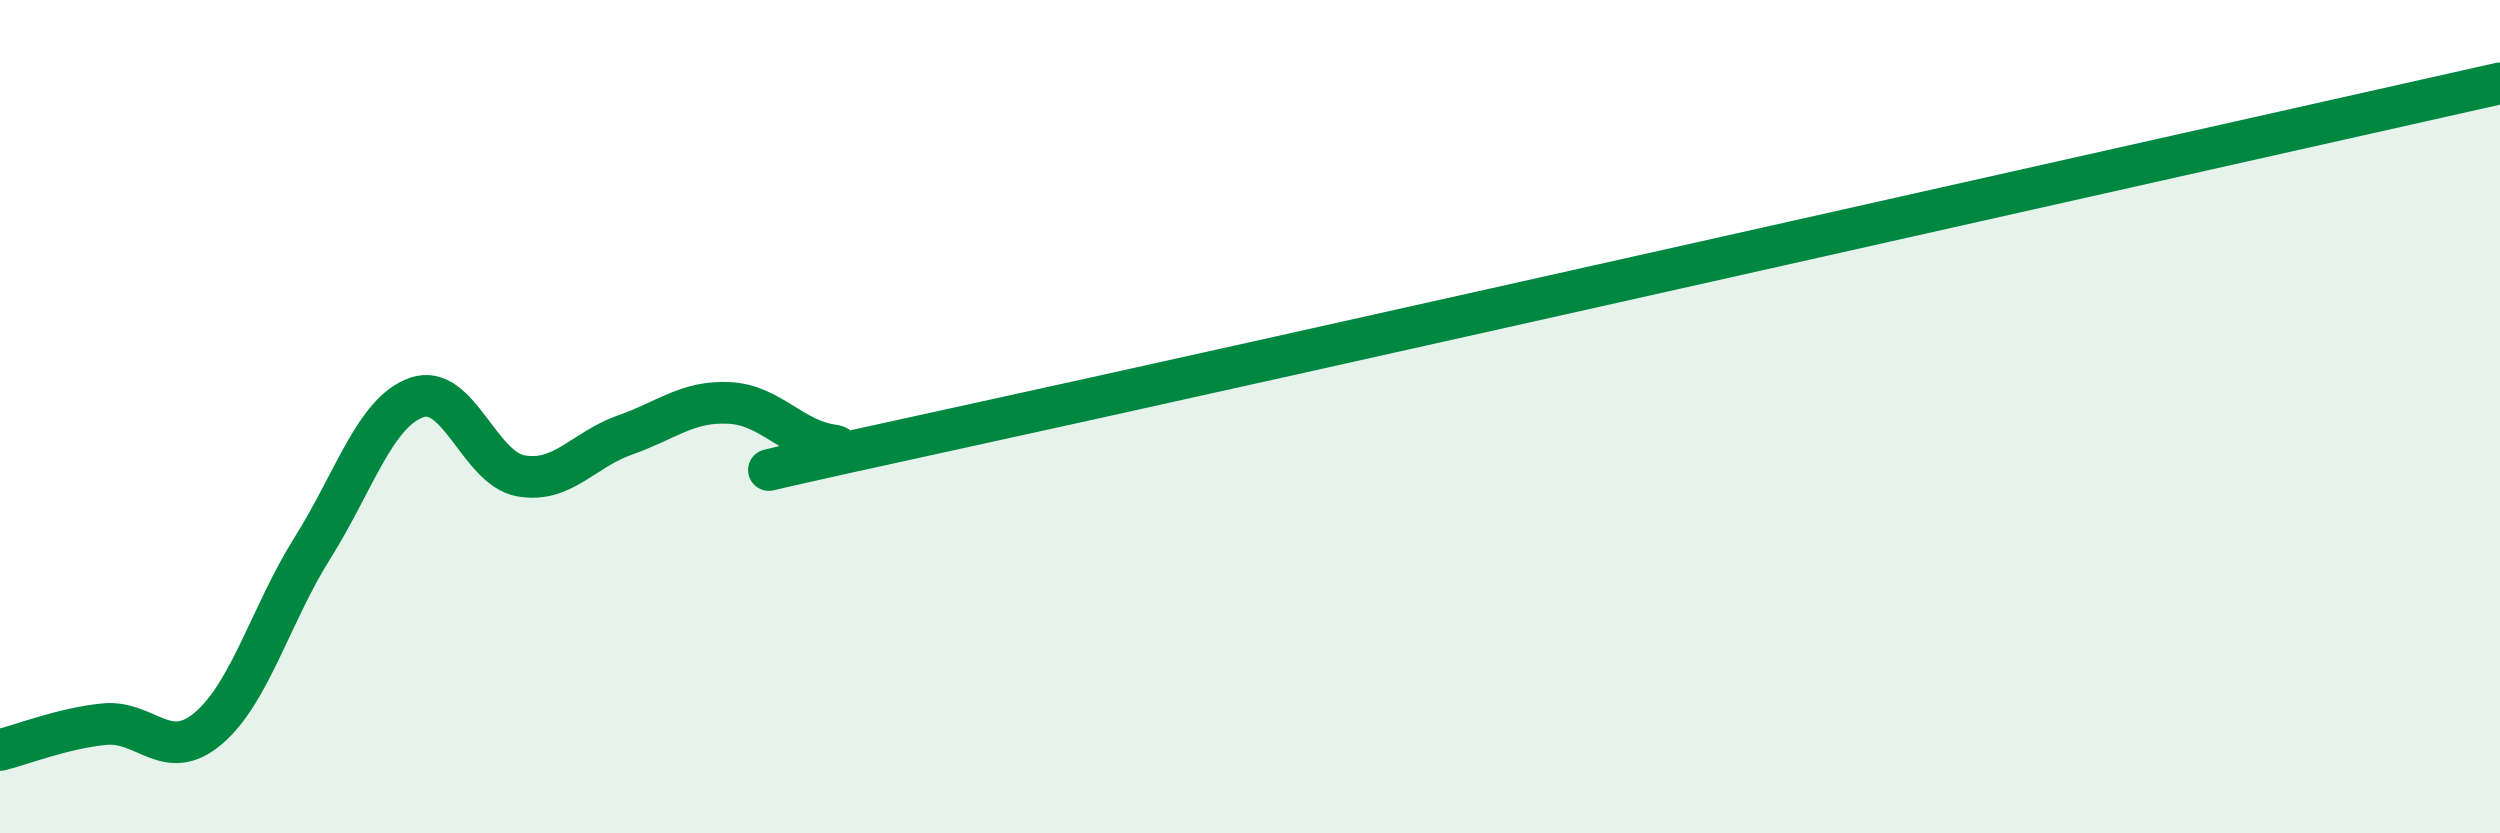
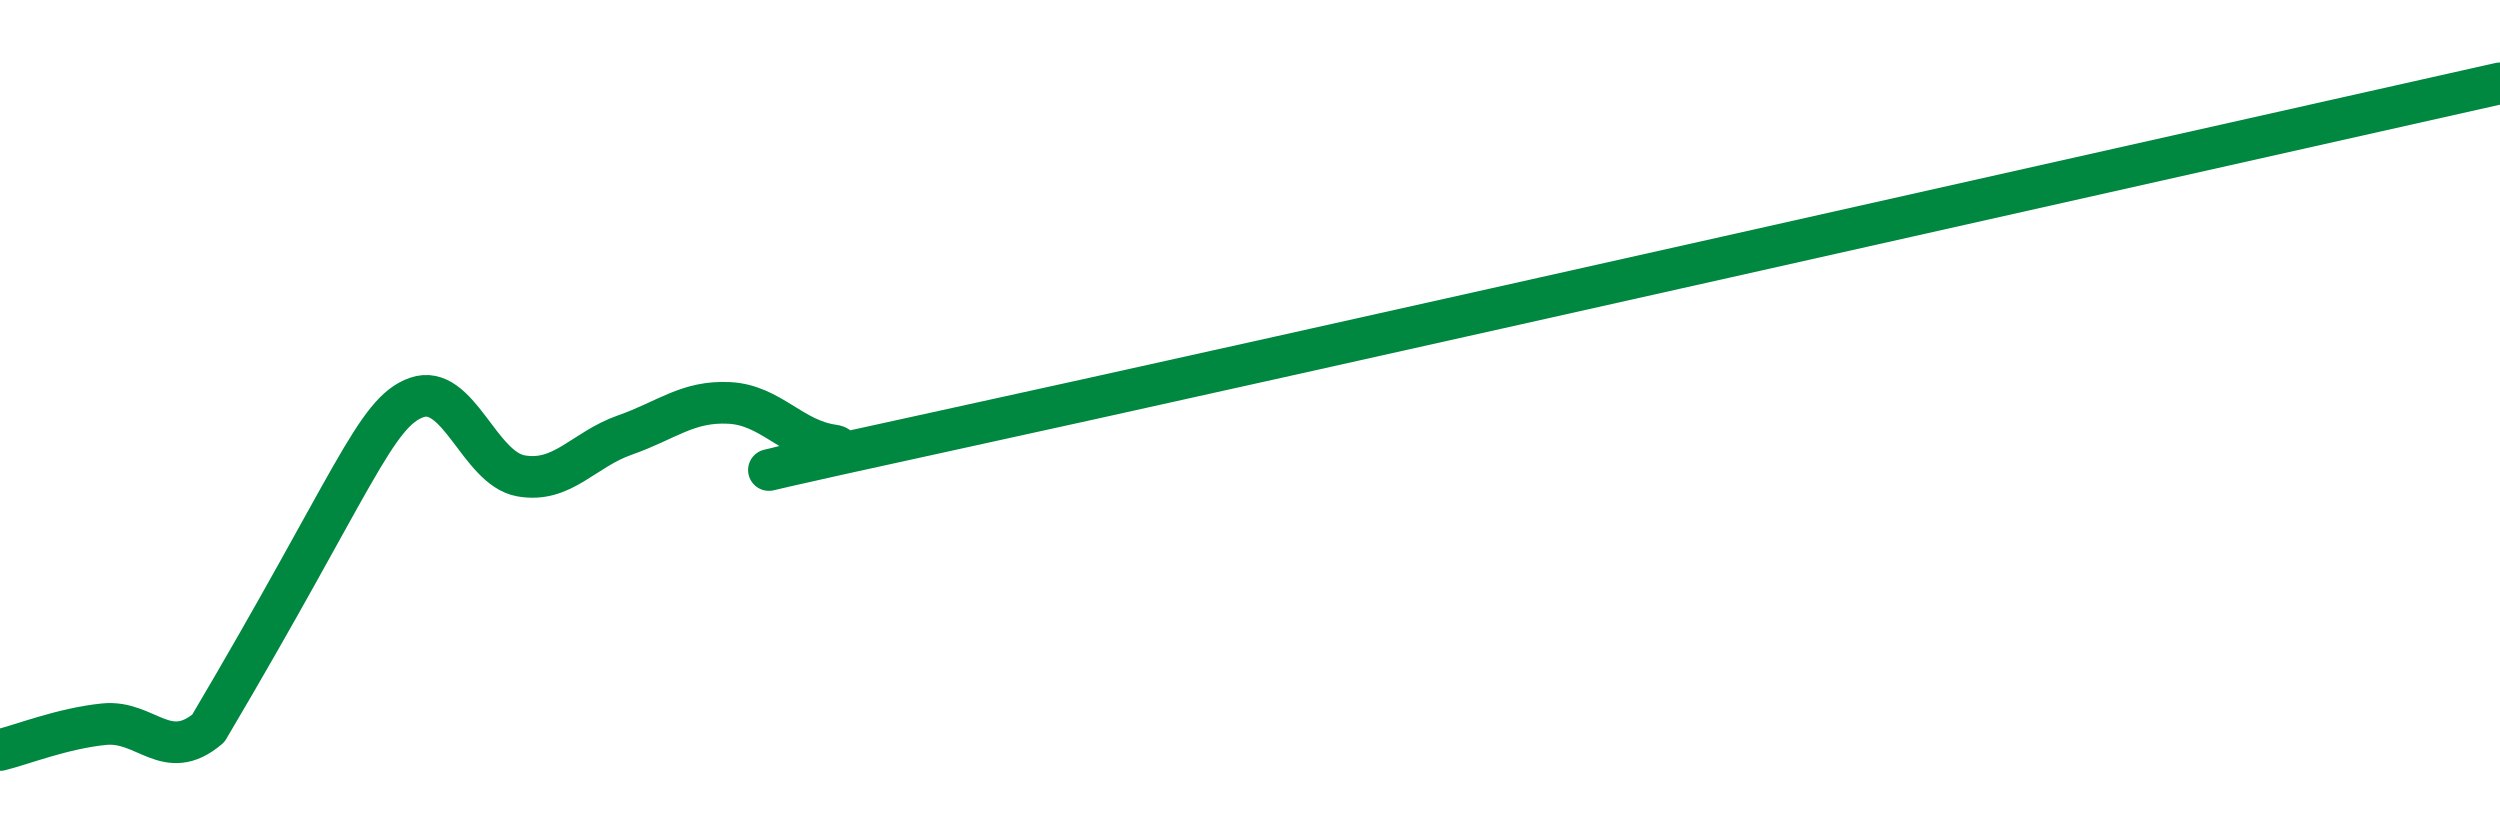
<svg xmlns="http://www.w3.org/2000/svg" width="60" height="20" viewBox="0 0 60 20">
-   <path d="M 0,18 C 0.5,17.88 1.5,17.48 2.5,17.38 C 3.5,17.28 4,18.33 5,17.48 C 6,16.63 6.5,14.74 7.5,13.15 C 8.5,11.56 9,9.89 10,9.54 C 11,9.19 11.5,11.24 12.5,11.42 C 13.5,11.6 14,10.79 15,10.44 C 16,10.09 16.5,9.62 17.5,9.67 C 18.5,9.72 19,10.55 20,10.69 C 21,10.83 14.5,12.12 22.5,10.38 C 30.5,8.64 52.5,3.68 60,2L60 20L0 20Z" fill="#008740" opacity="0.1" stroke-linecap="round" stroke-linejoin="round" />
-   <path d="M 0,18 C 0.5,17.88 1.5,17.48 2.5,17.38 C 3.5,17.28 4,18.33 5,17.48 C 6,16.63 6.5,14.74 7.5,13.15 C 8.5,11.56 9,9.89 10,9.54 C 11,9.19 11.5,11.24 12.5,11.42 C 13.5,11.6 14,10.79 15,10.44 C 16,10.09 16.5,9.62 17.5,9.67 C 18.5,9.72 19,10.55 20,10.69 C 21,10.83 14.5,12.12 22.5,10.38 C 30.5,8.64 52.5,3.68 60,2" stroke="#008740" stroke-width="1" fill="none" stroke-linecap="round" stroke-linejoin="round" />
+   <path d="M 0,18 C 0.5,17.88 1.5,17.48 2.5,17.38 C 3.5,17.28 4,18.33 5,17.48 C 8.5,11.56 9,9.89 10,9.54 C 11,9.19 11.5,11.24 12.5,11.42 C 13.5,11.6 14,10.79 15,10.44 C 16,10.09 16.5,9.62 17.5,9.67 C 18.5,9.72 19,10.55 20,10.69 C 21,10.83 14.5,12.12 22.5,10.38 C 30.5,8.64 52.5,3.68 60,2" stroke="#008740" stroke-width="1" fill="none" stroke-linecap="round" stroke-linejoin="round" />
</svg>